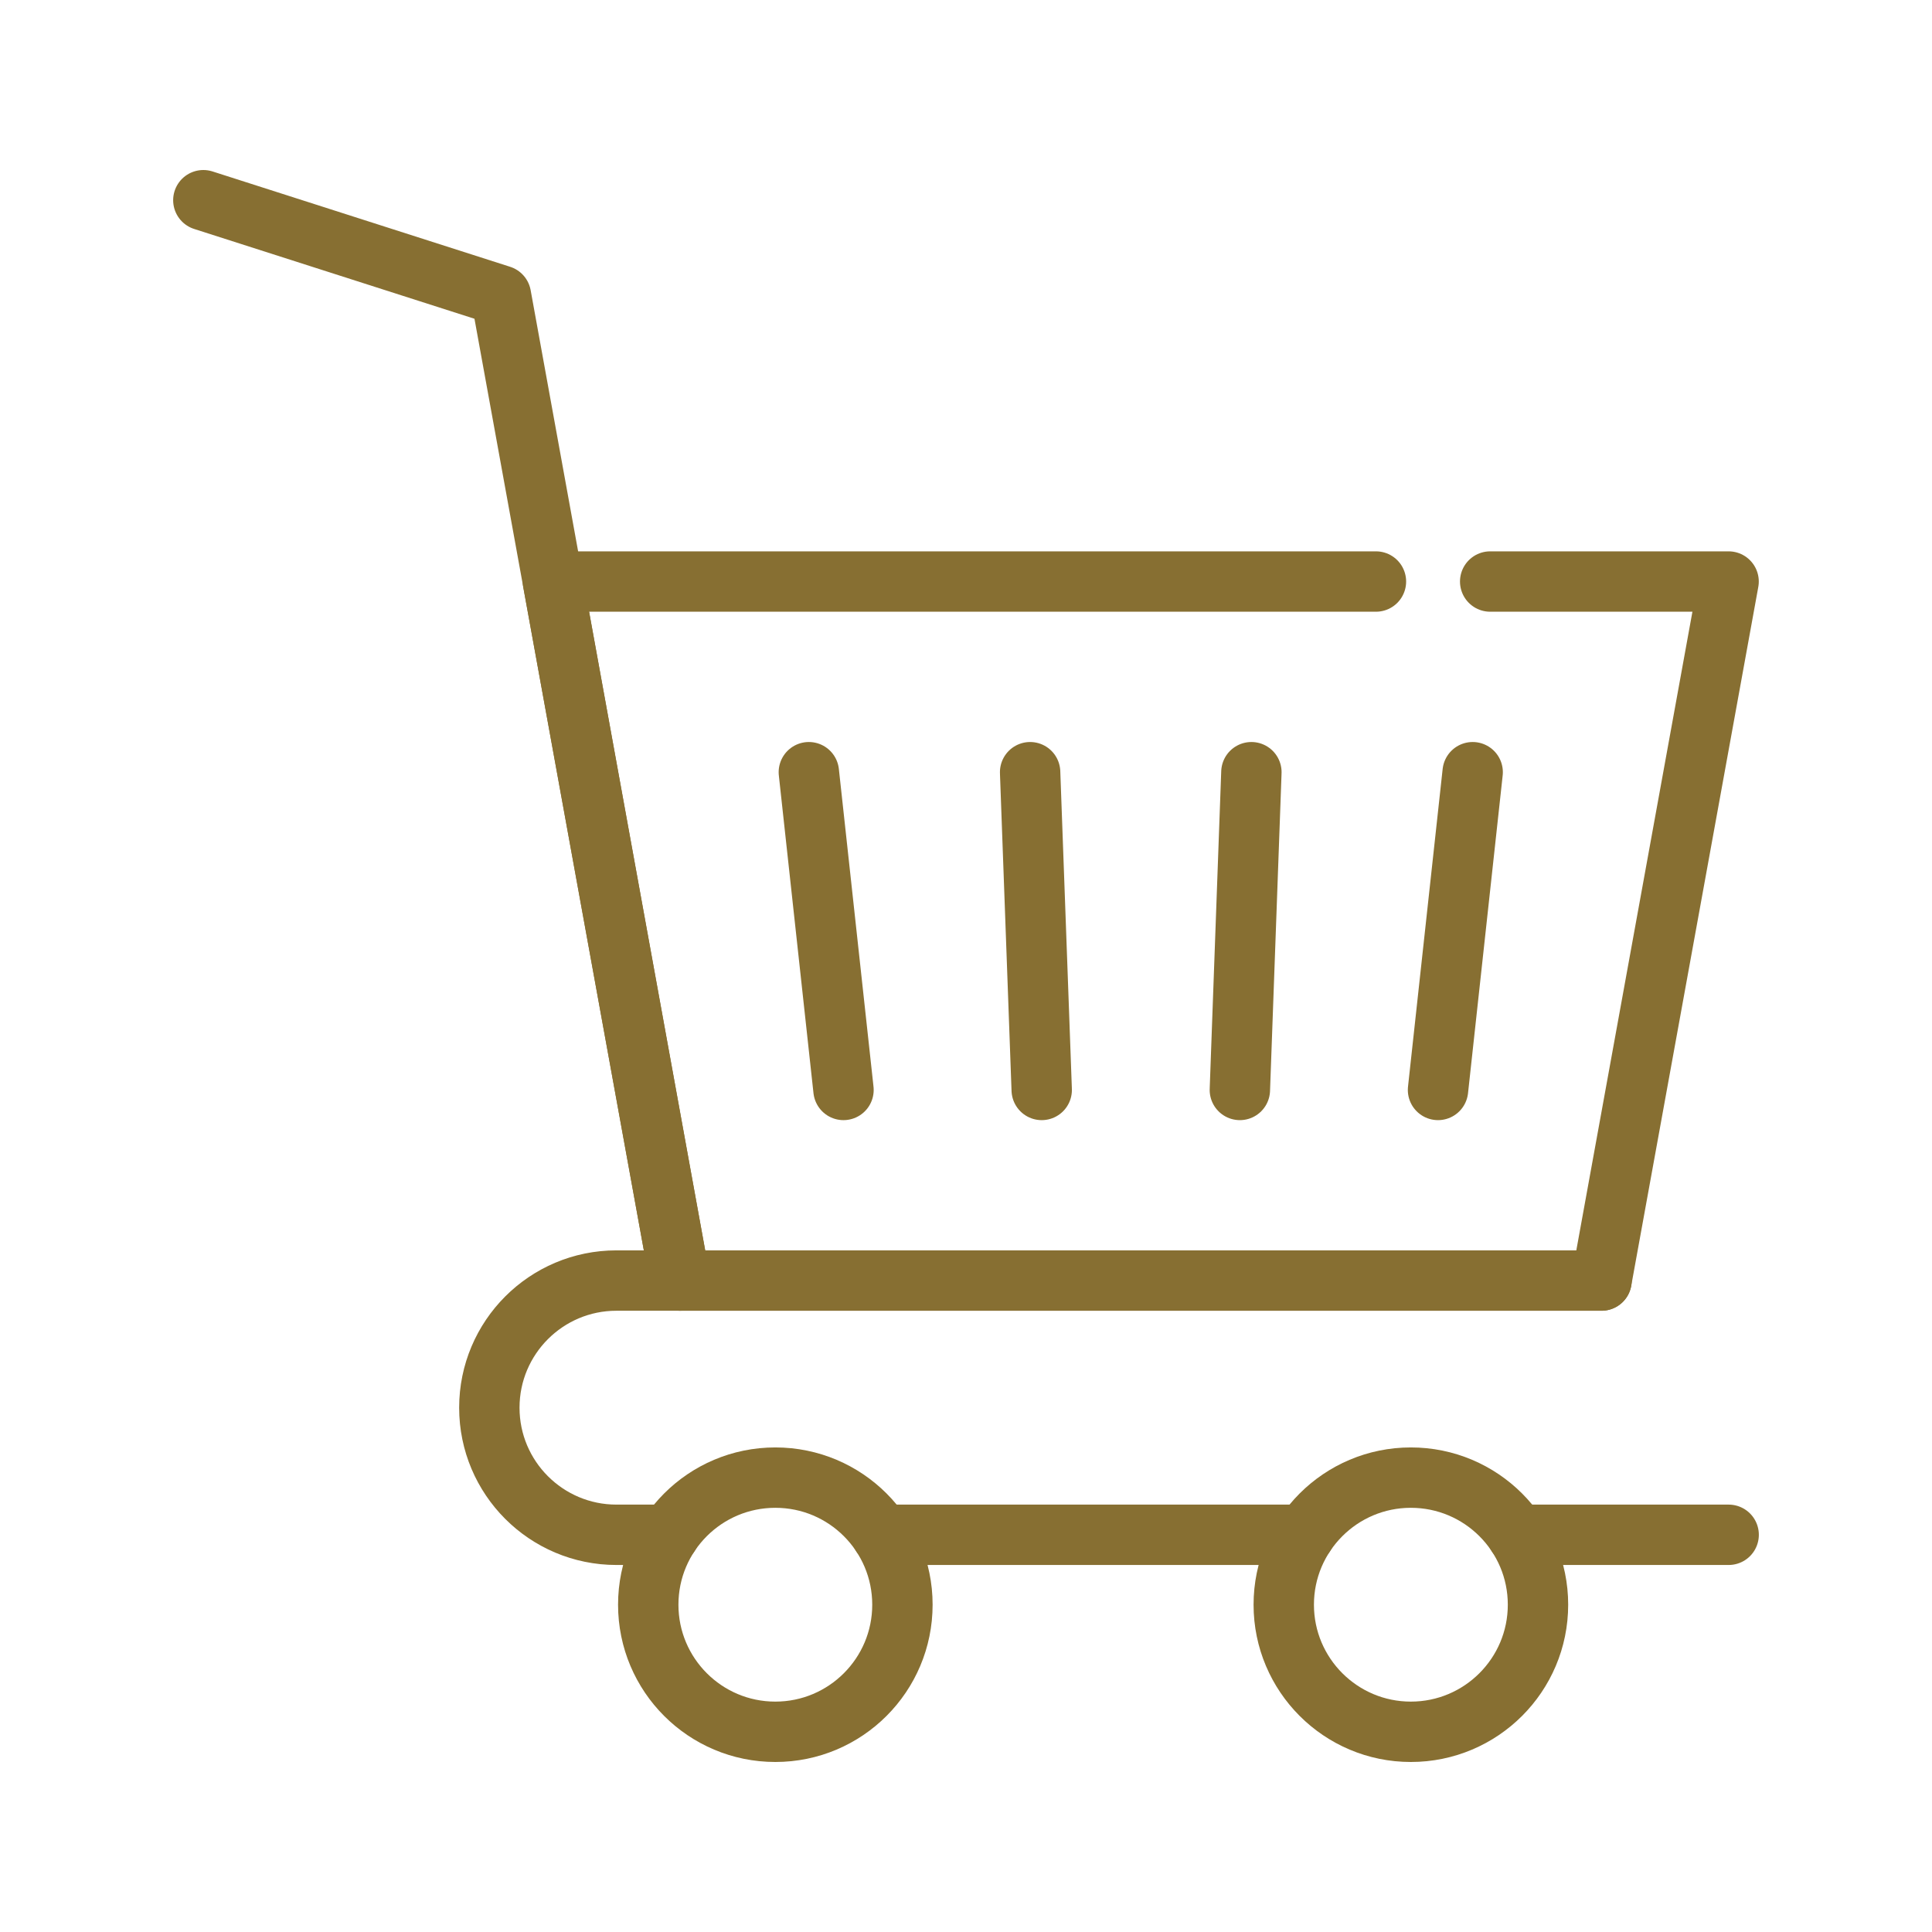
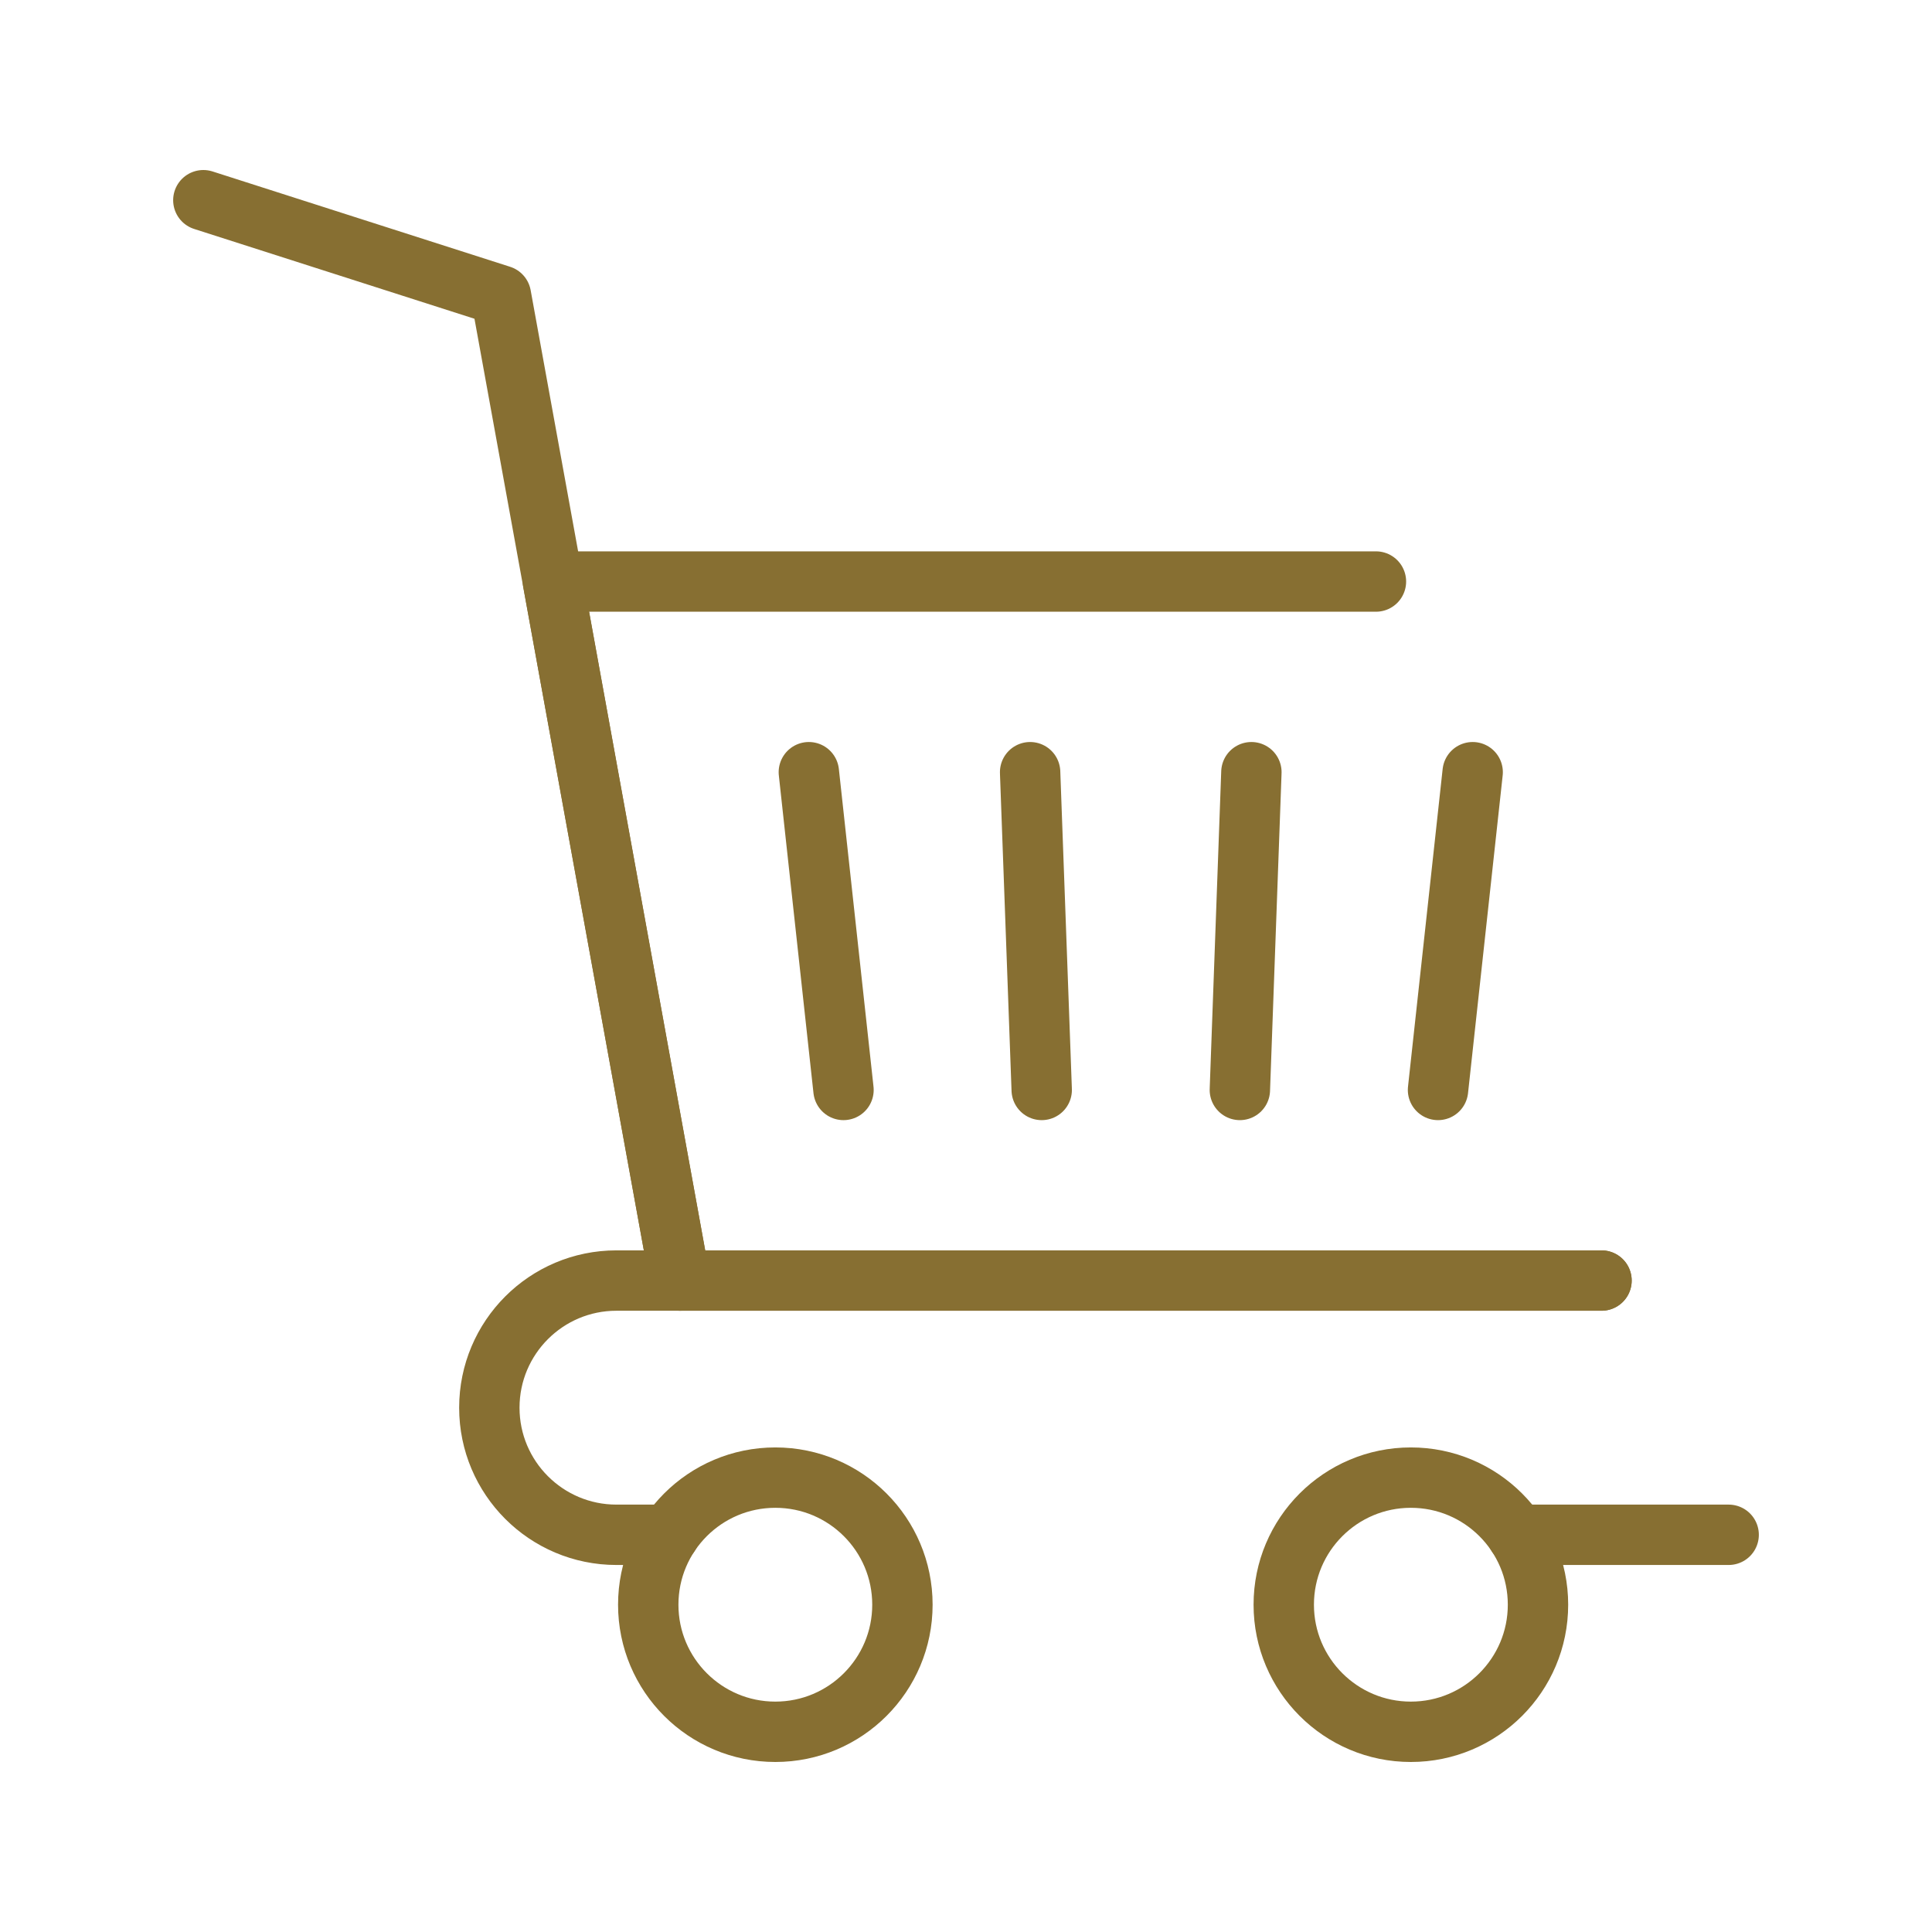
<svg xmlns="http://www.w3.org/2000/svg" width="32" height="32" viewBox="0 0 32 32" fill="none">
  <g id="shopping-cart (1) 1">
    <g id="g504">
      <path id="path516" d="M10.737 26.579C10.737 25.416 11.679 24.474 12.842 24.474C14.005 24.474 14.947 25.416 14.947 26.579C14.947 27.741 14.005 28.684 12.842 28.684C11.679 28.684 10.737 27.741 10.737 26.579Z" stroke="#876F32" stroke-miterlimit="10" stroke-linecap="round" stroke-linejoin="round" />
      <path id="path520" d="M21.263 26.579C21.263 25.416 22.206 24.474 23.368 24.474C24.531 24.474 25.474 25.416 25.474 26.579C25.474 27.741 24.531 28.684 23.368 28.684C22.206 28.684 21.263 27.741 21.263 26.579Z" stroke="#876F32" stroke-miterlimit="10" stroke-linecap="round" stroke-linejoin="round" />
      <path id="path524" d="M28.632 25.421H25.127" stroke="#876F32" stroke-miterlimit="10" stroke-linecap="round" stroke-linejoin="round" />
-       <path id="path528" d="M21.61 25.421H14.6" stroke="#876F32" stroke-miterlimit="10" stroke-linecap="round" stroke-linejoin="round" />
      <path id="path532" d="M26.526 21.21H10.21C9.048 21.21 8.105 22.153 8.105 23.316C8.105 24.478 9.048 25.421 10.21 25.421H11.084" stroke="#876F32" stroke-miterlimit="10" stroke-linecap="round" stroke-linejoin="round" />
-       <path id="path536" d="M22.79 9.632H9.158L11.263 21.21H26.526L28.631 9.632H24.682" stroke="#876F32" stroke-miterlimit="10" stroke-linecap="round" stroke-linejoin="round" />
+       <path id="path536" d="M22.79 9.632H9.158L11.263 21.21H26.526H24.682" stroke="#876F32" stroke-miterlimit="10" stroke-linecap="round" stroke-linejoin="round" />
      <path id="path540" d="M11.263 21.21L8.297 4.895L3.368 3.316" stroke="#876F32" stroke-miterlimit="10" stroke-linecap="round" stroke-linejoin="round" />
      <path id="path544" d="M24.392 12.79L23.818 18.053" stroke="#876F32" stroke-miterlimit="10" stroke-linecap="round" stroke-linejoin="round" />
      <path id="path548" d="M20.727 12.79L20.536 18.053" stroke="#876F32" stroke-miterlimit="10" stroke-linecap="round" stroke-linejoin="round" />
      <path id="path552" d="M17.062 12.79L17.254 18.053" stroke="#876F32" stroke-miterlimit="10" stroke-linecap="round" stroke-linejoin="round" />
      <path id="path556" d="M13.397 12.79L13.971 18.053" stroke="#876F32" stroke-miterlimit="10" stroke-linecap="round" stroke-linejoin="round" />
    </g>
  </g>
</svg>